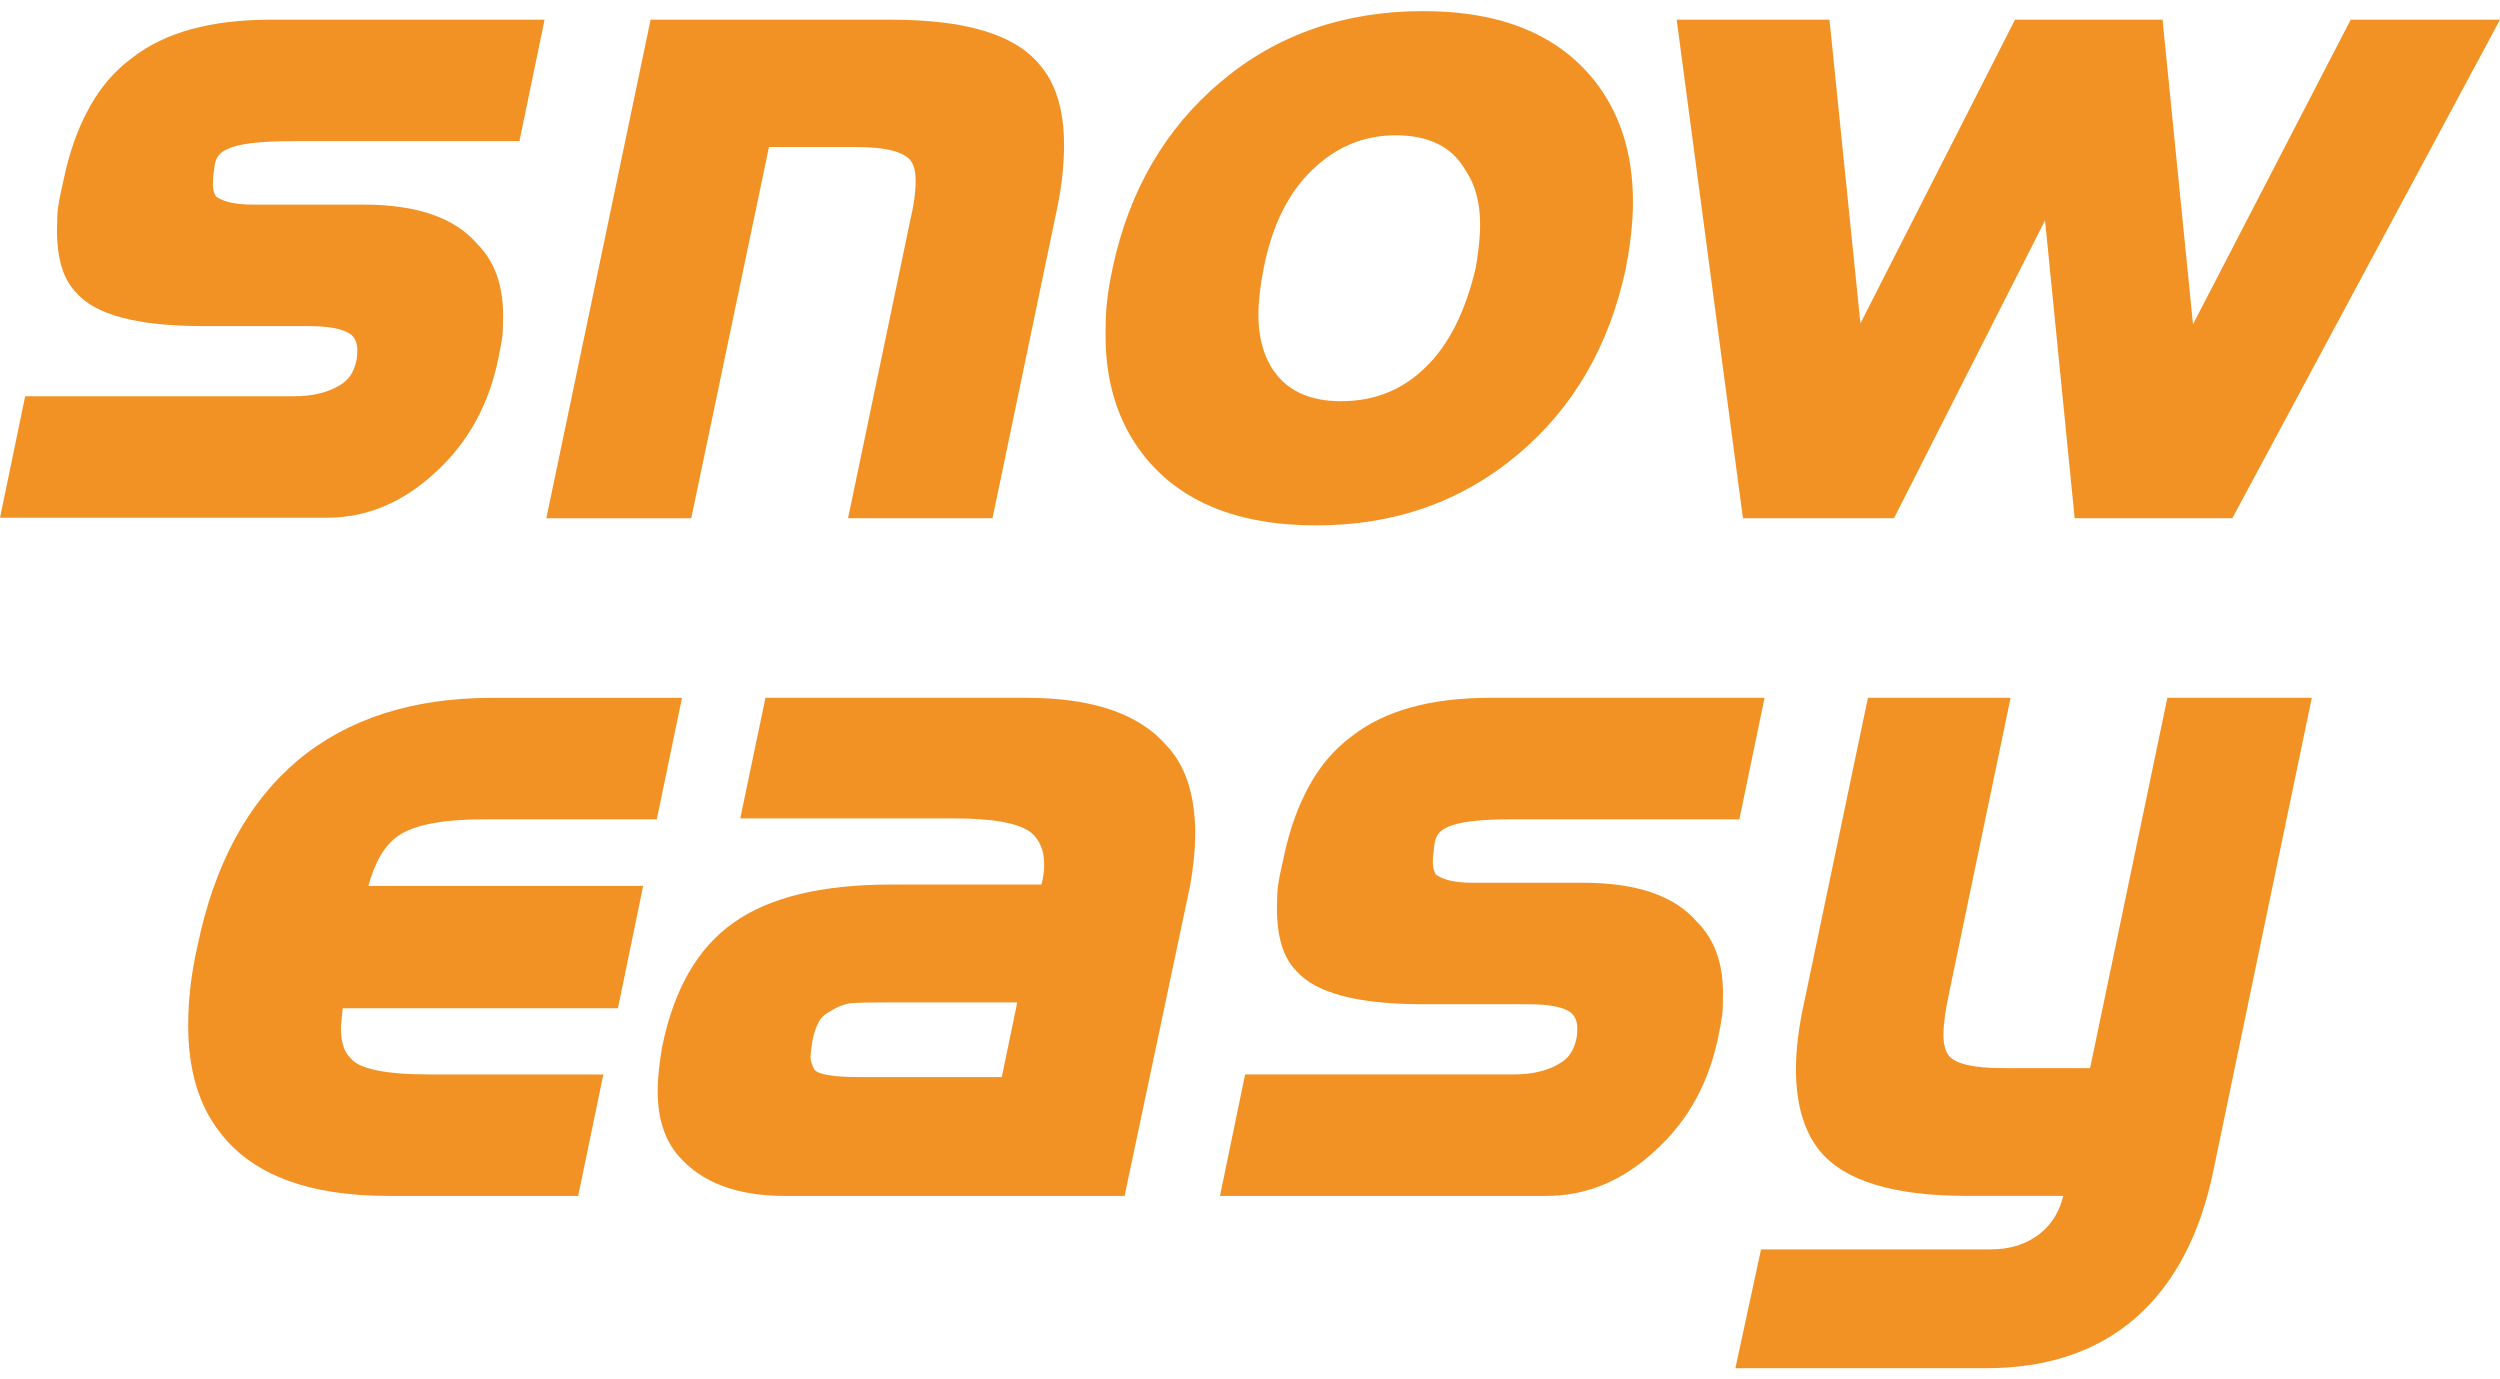
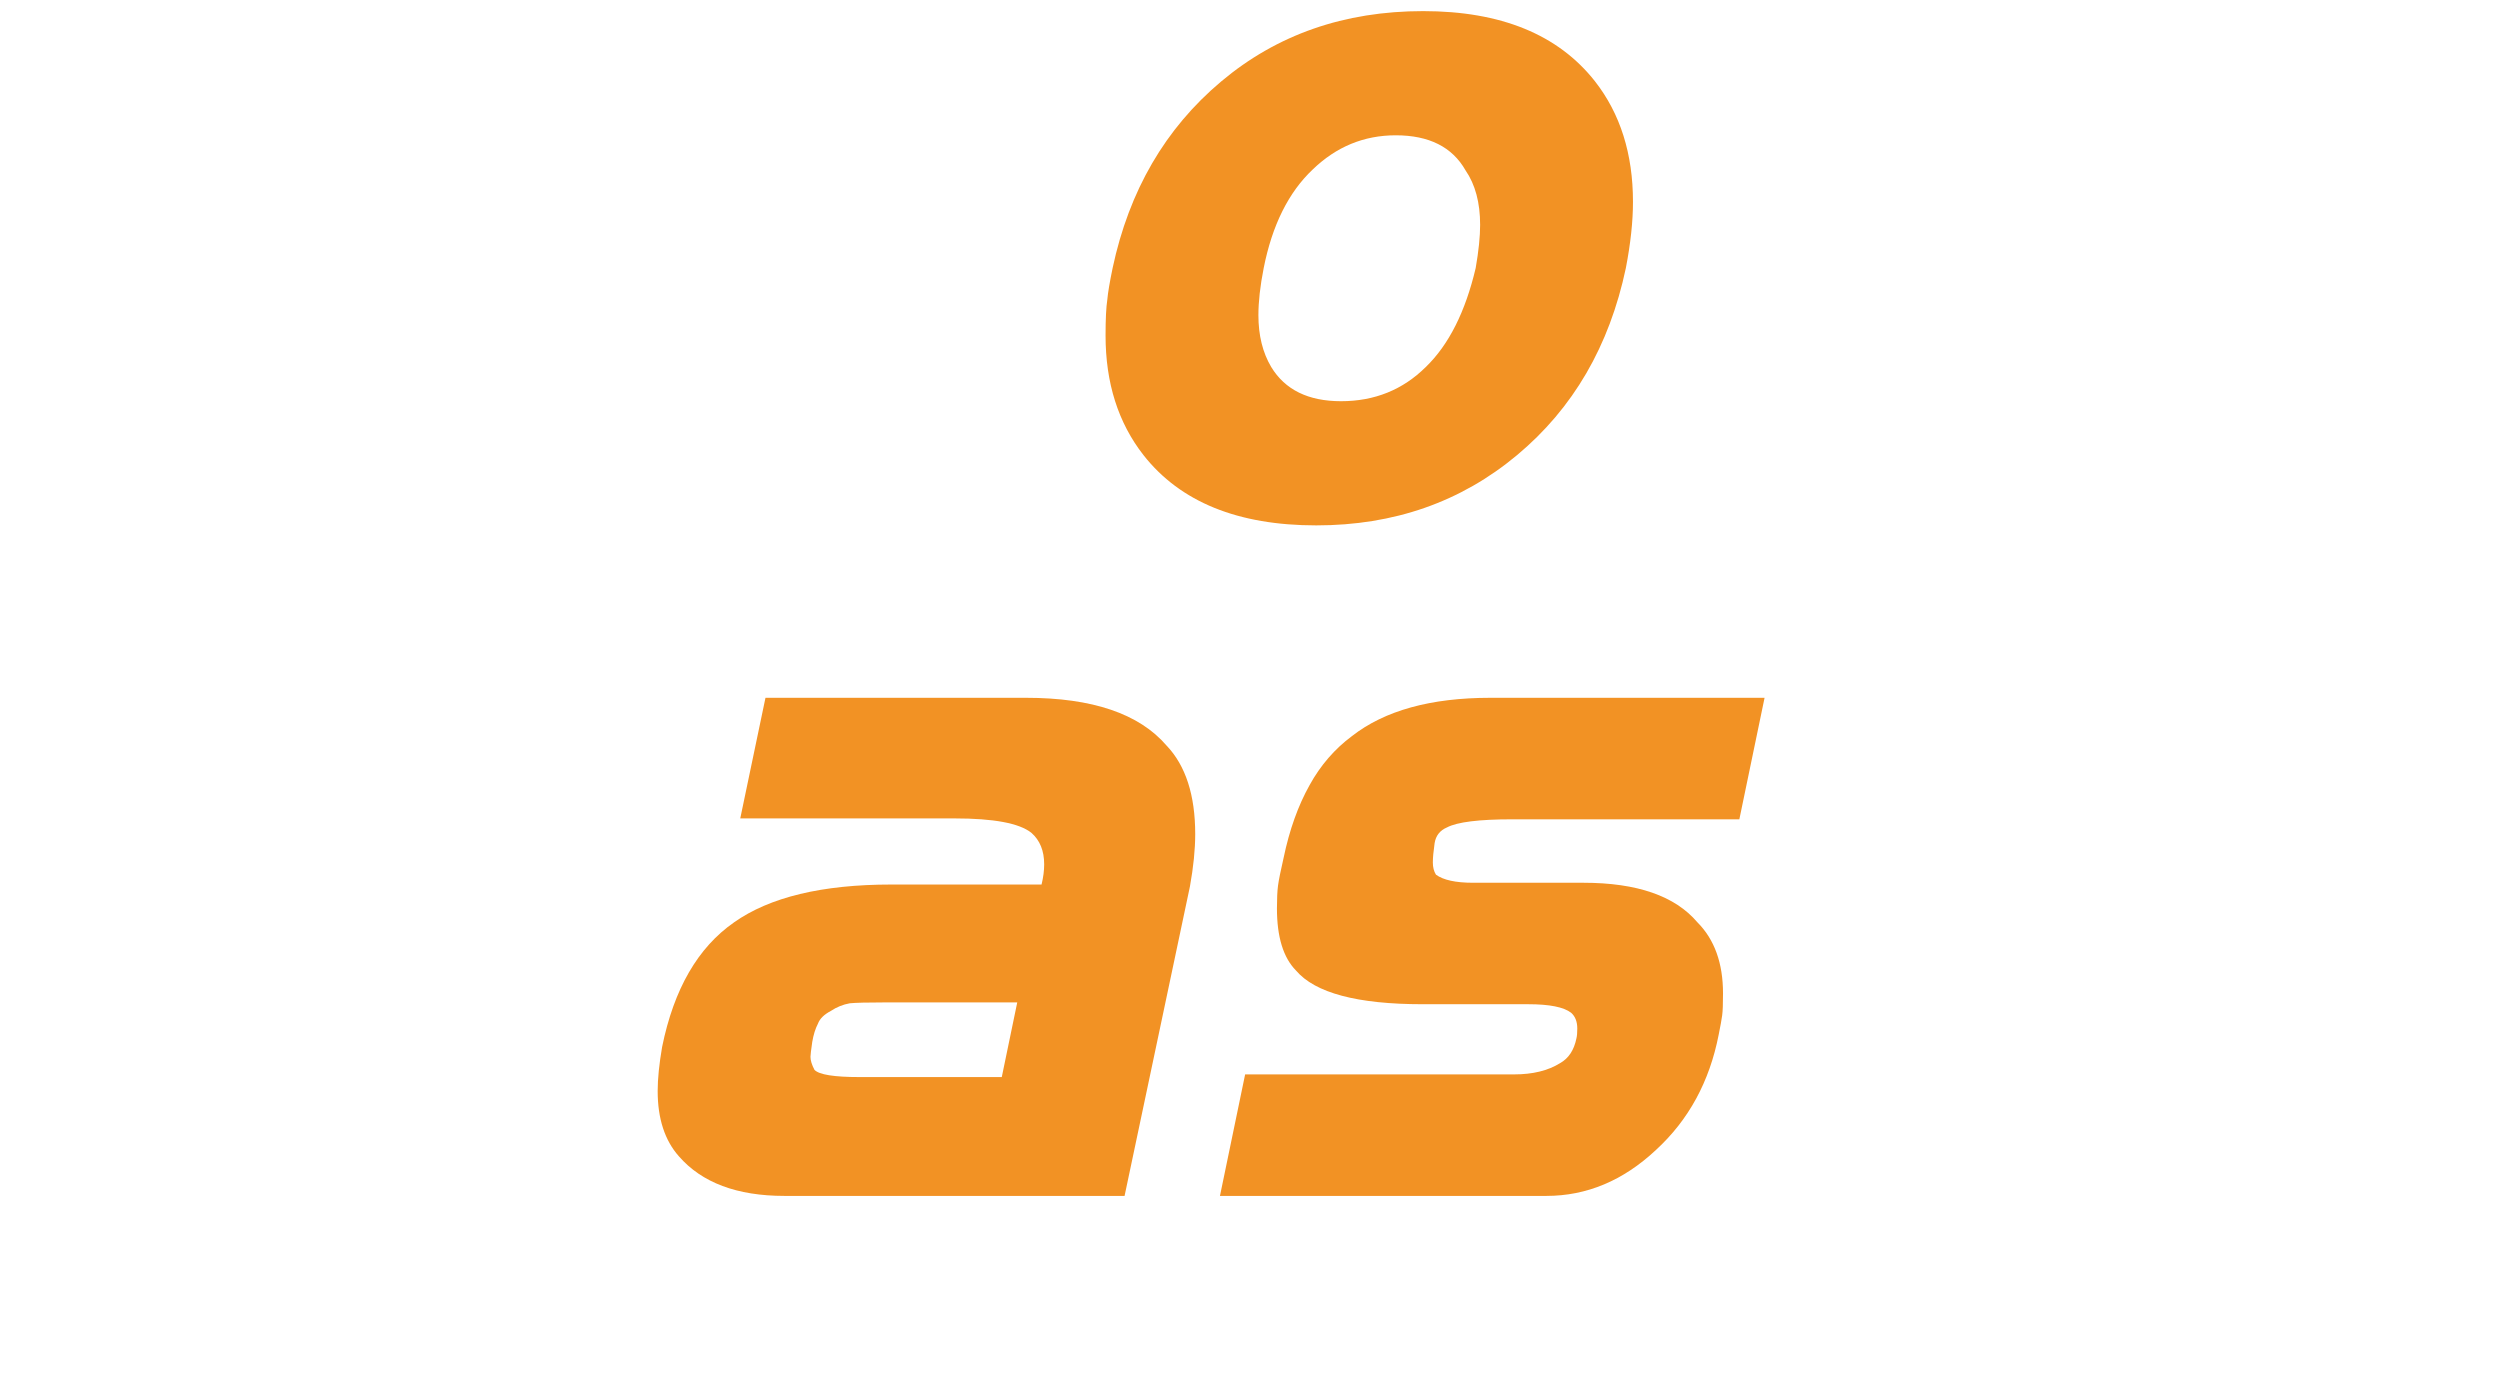
<svg xmlns="http://www.w3.org/2000/svg" width="58" height="32" viewBox="0 0 58 32" fill="none">
-   <path d="M11.569 8.275C11.358 9.36 10.873 10.251 10.114 10.947C9.356 11.657 8.509 12.012 7.573 12.012H0L0.584 9.193H6.825C7.256 9.193 7.611 9.106 7.891 8.932C8.089 8.821 8.215 8.63 8.27 8.358C8.283 8.303 8.29 8.226 8.29 8.129C8.29 7.969 8.242 7.847 8.147 7.764C7.976 7.632 7.644 7.565 7.152 7.565H4.703C3.187 7.565 2.206 7.304 1.762 6.782C1.468 6.483 1.322 6.003 1.322 5.342C1.322 5.119 1.33 4.944 1.347 4.815C1.364 4.686 1.407 4.472 1.475 4.173C1.612 3.519 1.814 2.955 2.08 2.482C2.333 2.022 2.66 1.643 3.063 1.344C3.822 0.752 4.891 0.457 6.271 0.457H12.634L12.051 3.275H6.784C6.012 3.275 5.507 3.338 5.267 3.463C5.103 3.533 5.008 3.655 4.98 3.828C4.953 4.016 4.939 4.166 4.939 4.277C4.939 4.389 4.963 4.483 5.011 4.559C5.181 4.684 5.468 4.747 5.872 4.747H8.433C9.676 4.747 10.558 5.053 11.077 5.666C11.473 6.062 11.672 6.612 11.672 7.315C11.672 7.559 11.665 7.729 11.651 7.827C11.638 7.924 11.611 8.073 11.569 8.275Z" fill="#F29224" />
-   <path d="M23.026 12.022H19.675L21.12 5.1C21.202 4.759 21.243 4.46 21.243 4.203C21.243 3.96 21.195 3.79 21.099 3.692C20.914 3.505 20.501 3.411 19.859 3.411H17.84L16.037 12.023H12.675L15.094 0.457H20.679C22.38 0.457 23.518 0.794 24.091 1.468C24.488 1.907 24.686 2.539 24.686 3.367C24.686 3.805 24.638 4.267 24.542 4.753L23.026 12.022Z" fill="#F29224" />
  <path d="M37.72 6.218C37.338 8.027 36.496 9.475 35.194 10.56C33.893 11.646 32.34 12.189 30.537 12.189C28.72 12.189 27.384 11.646 26.53 10.56C25.942 9.809 25.649 8.884 25.649 7.784C25.649 7.401 25.663 7.123 25.69 6.949C25.704 6.789 25.745 6.546 25.813 6.218C26.195 4.423 27.034 2.981 28.329 1.892C29.623 0.803 31.186 0.258 33.017 0.258C34.821 0.258 36.149 0.801 37.003 1.886C37.591 2.638 37.885 3.57 37.885 4.684C37.885 5.136 37.83 5.648 37.72 6.218ZM34.236 6.218C34.305 5.821 34.339 5.488 34.339 5.216C34.339 4.701 34.226 4.28 34.001 3.953C33.693 3.41 33.153 3.139 32.381 3.139C31.643 3.139 31.002 3.404 30.455 3.932C29.895 4.461 29.515 5.223 29.318 6.218C29.235 6.636 29.195 7.001 29.195 7.314C29.195 7.78 29.294 8.181 29.492 8.514C29.813 9.043 30.353 9.308 31.111 9.308C31.89 9.308 32.546 9.043 33.079 8.514C33.611 8 33.997 7.234 34.236 6.218Z" fill="#F29224" />
-   <path d="M58 0.457L51.79 12.022H48.132L47.445 5.112L43.941 12.022H40.436L38.899 0.457H42.444L43.162 7.502L46.748 0.457H50.171L50.878 7.523L54.536 0.457H58Z" fill="#F29224" />
-   <path d="M13.414 27.745H9.008C7.156 27.745 5.855 27.254 5.104 26.273C4.612 25.647 4.366 24.819 4.366 23.789C4.366 23.191 4.437 22.578 4.581 21.951C4.97 20.058 5.746 18.622 6.907 17.641C8.068 16.673 9.572 16.19 11.416 16.19H15.822L15.238 19.008H11.231C10.268 19.008 9.602 19.137 9.233 19.395C8.926 19.61 8.697 19.997 8.546 20.553H14.921L14.336 23.392H7.952C7.925 23.615 7.911 23.772 7.911 23.862C7.911 24.175 7.983 24.402 8.126 24.541C8.317 24.798 8.933 24.927 9.971 24.927H13.998L13.414 27.745Z" fill="#F29224" />
  <path d="M26.09 27.745H18.2C17.099 27.745 16.283 27.438 15.75 26.826C15.423 26.457 15.258 25.953 15.258 25.312C15.258 25.027 15.293 24.686 15.361 24.289C15.634 22.946 16.191 21.982 17.031 21.398C17.858 20.814 19.074 20.521 20.679 20.521H24.164C24.205 20.354 24.225 20.198 24.225 20.052C24.225 19.738 24.126 19.495 23.928 19.321C23.648 19.098 23.053 18.987 22.145 18.987H17.174L17.759 16.189H23.805C25.342 16.189 26.428 16.558 27.063 17.296C27.508 17.762 27.729 18.448 27.729 19.352C27.729 19.707 27.688 20.111 27.607 20.563L26.09 27.745ZM23.241 24.989L23.6 23.256H20.515C20.119 23.256 19.852 23.263 19.716 23.276C19.559 23.304 19.412 23.363 19.275 23.454C19.118 23.537 19.019 23.635 18.978 23.746C18.916 23.865 18.872 24.007 18.844 24.174C18.817 24.362 18.803 24.477 18.803 24.518C18.803 24.602 18.834 24.703 18.896 24.821C19.005 24.933 19.353 24.988 19.941 24.988H23.241V24.989Z" fill="#F29224" />
  <path d="M39.873 24.007C39.661 25.093 39.176 25.984 38.417 26.68C37.659 27.39 36.812 27.745 35.876 27.745H28.303L28.887 24.926H35.128C35.559 24.926 35.914 24.839 36.194 24.665C36.392 24.554 36.518 24.362 36.573 24.091C36.587 24.035 36.593 23.959 36.593 23.862C36.593 23.701 36.545 23.58 36.45 23.496C36.279 23.364 35.948 23.298 35.456 23.298H33.007C31.49 23.298 30.51 23.037 30.066 22.515C29.772 22.216 29.625 21.736 29.625 21.075C29.625 20.852 29.633 20.676 29.65 20.547C29.667 20.419 29.71 20.205 29.779 19.905C29.915 19.251 30.117 18.688 30.383 18.214C30.636 17.755 30.964 17.376 31.367 17.076C32.125 16.485 33.194 16.189 34.574 16.189H40.938L40.353 19.008H35.087C34.315 19.008 33.809 19.07 33.57 19.196C33.406 19.266 33.311 19.387 33.283 19.561C33.256 19.749 33.242 19.899 33.242 20.01C33.242 20.121 33.266 20.215 33.314 20.292C33.484 20.417 33.771 20.48 34.174 20.48H36.736C37.979 20.48 38.861 20.786 39.38 21.398C39.776 21.795 39.974 22.345 39.974 23.048C39.974 23.291 39.968 23.462 39.954 23.559C39.941 23.656 39.914 23.805 39.873 24.007Z" fill="#F29224" />
-   <path d="M51.349 27.166C51.042 28.653 50.441 29.789 49.546 30.575C48.651 31.353 47.496 31.742 46.082 31.742H40.261L40.856 28.986H46.185C46.636 28.986 47.015 28.866 47.322 28.624C47.615 28.396 47.803 28.075 47.886 27.661L47.865 27.744H45.621C43.927 27.744 42.793 27.397 42.219 26.701C41.85 26.242 41.666 25.61 41.666 24.803C41.666 24.344 41.73 23.823 41.86 23.239L43.336 16.189H46.646L45.221 23.028C45.133 23.438 45.088 23.765 45.088 24.008C45.088 24.21 45.125 24.366 45.201 24.477C45.351 24.679 45.771 24.78 46.461 24.78H48.49L50.283 16.189H53.634L51.349 27.166Z" fill="#F29224" />
</svg>